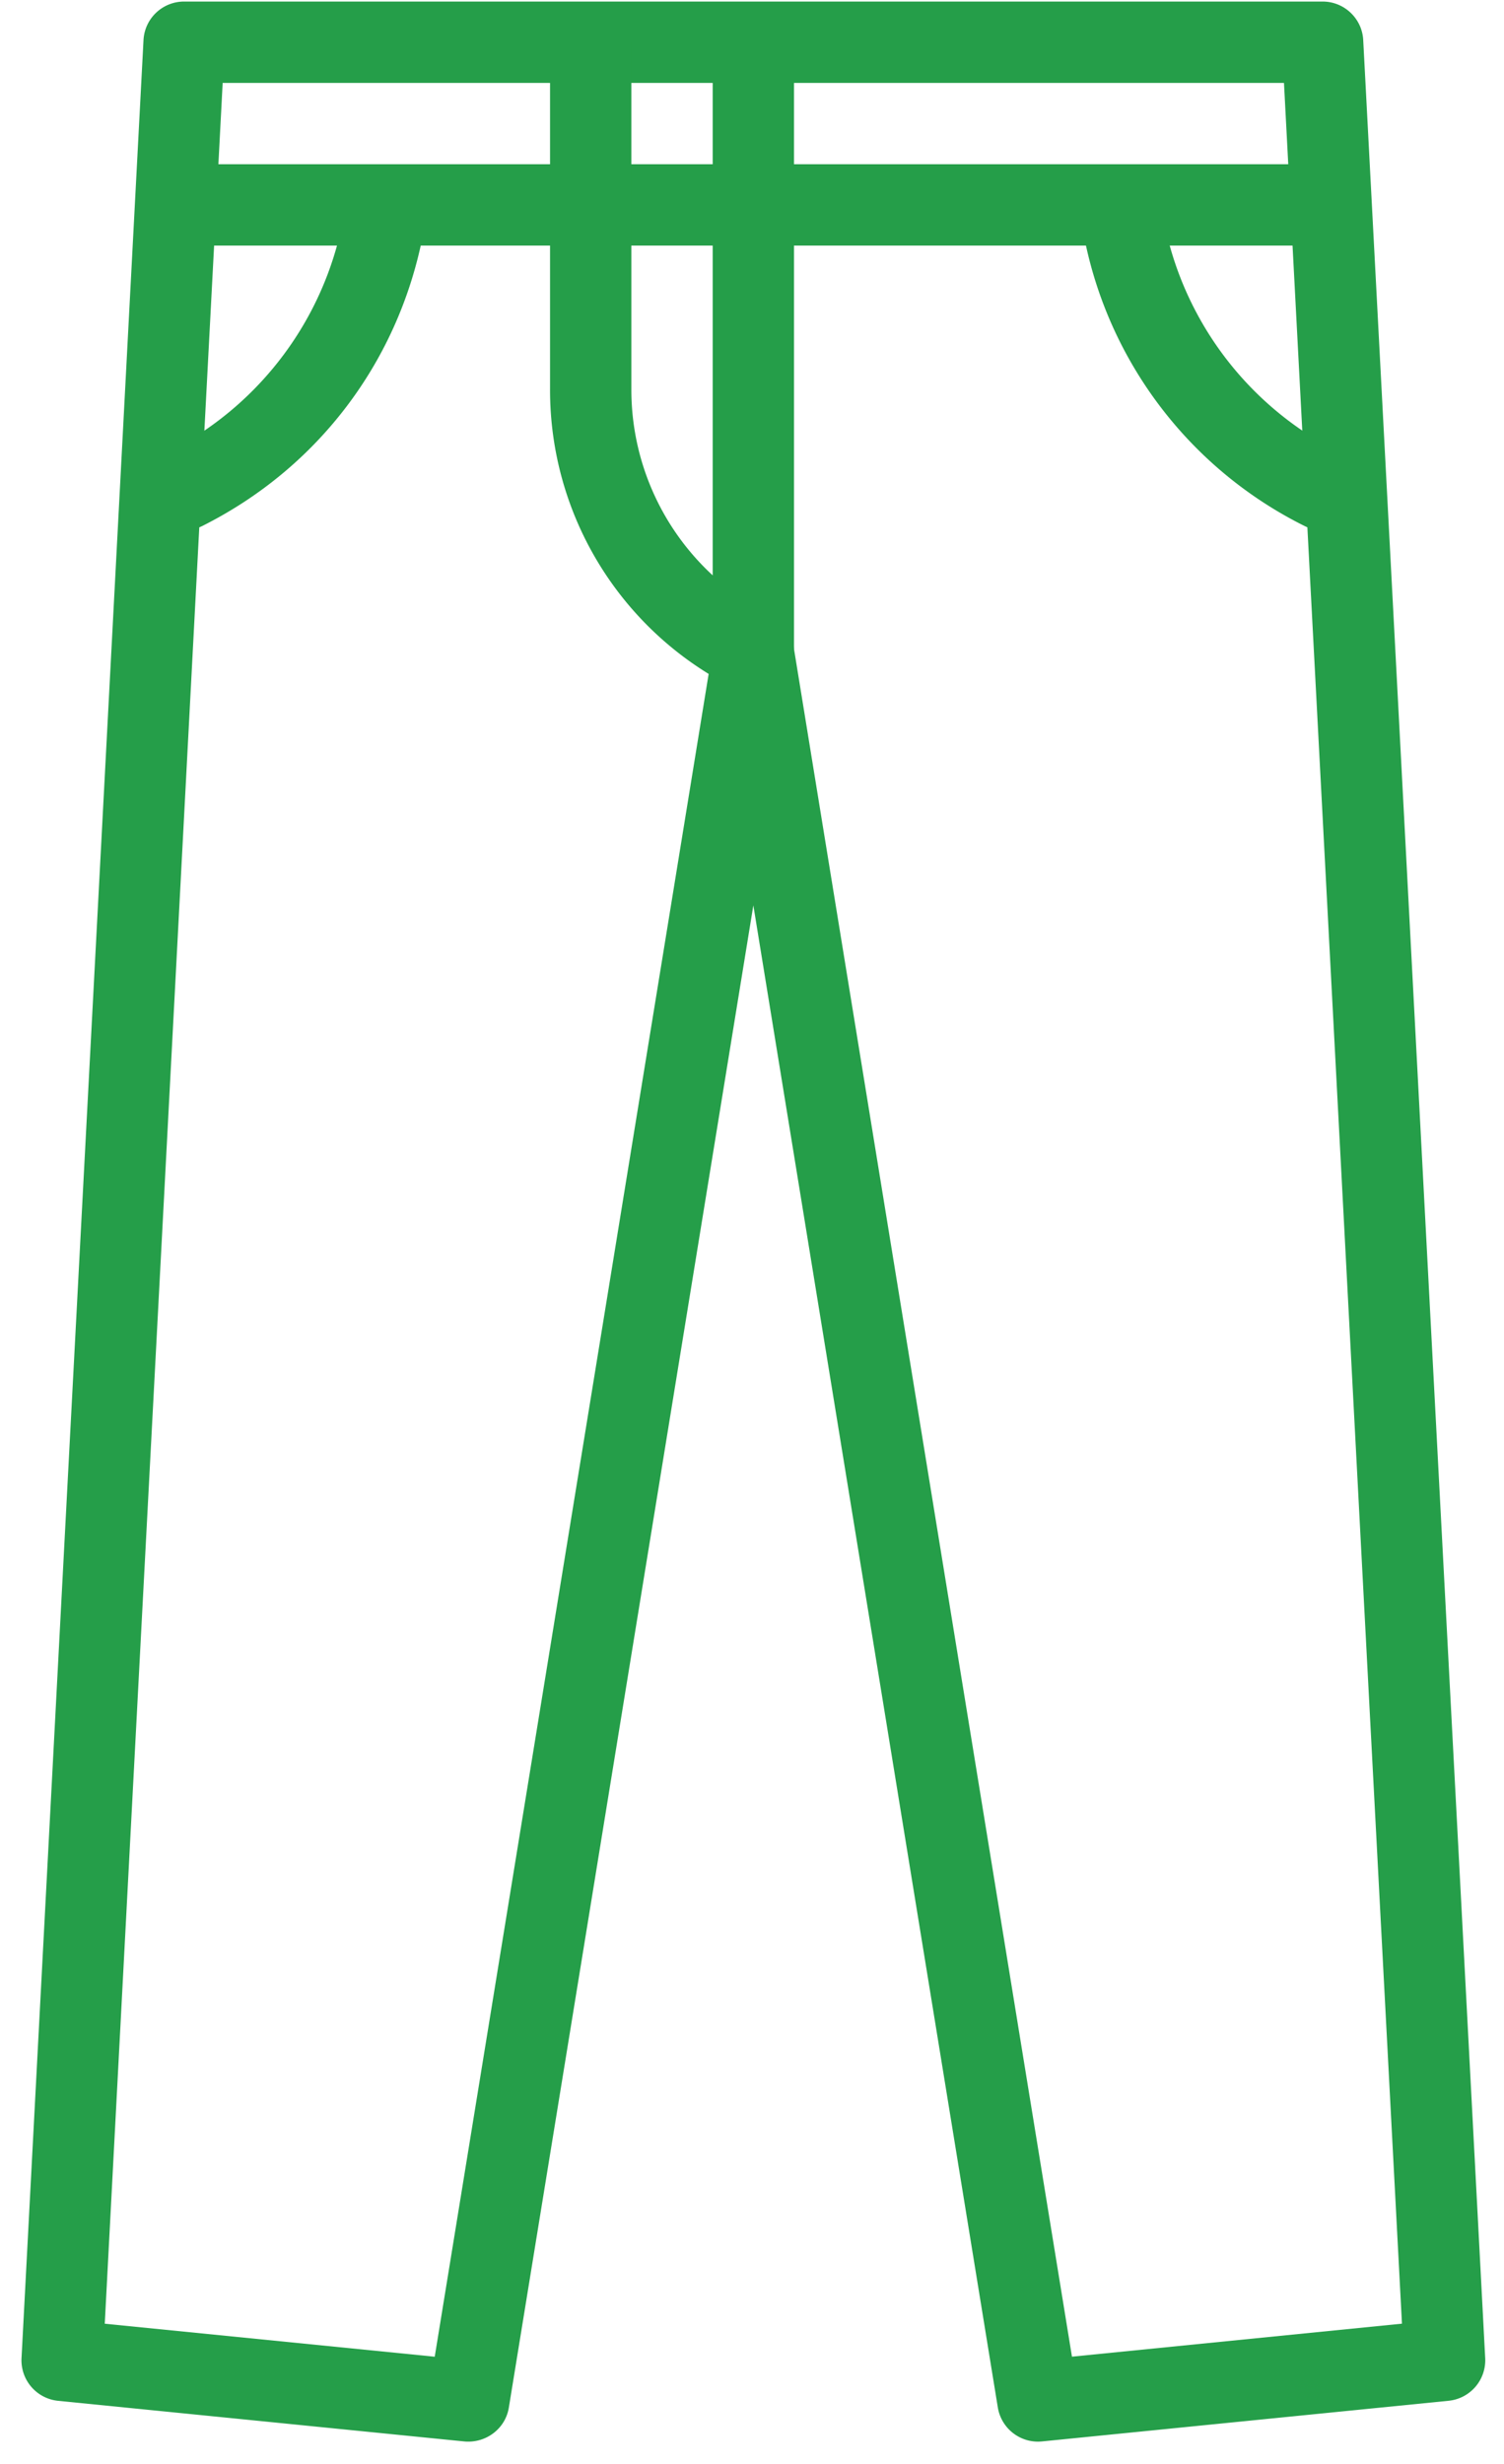
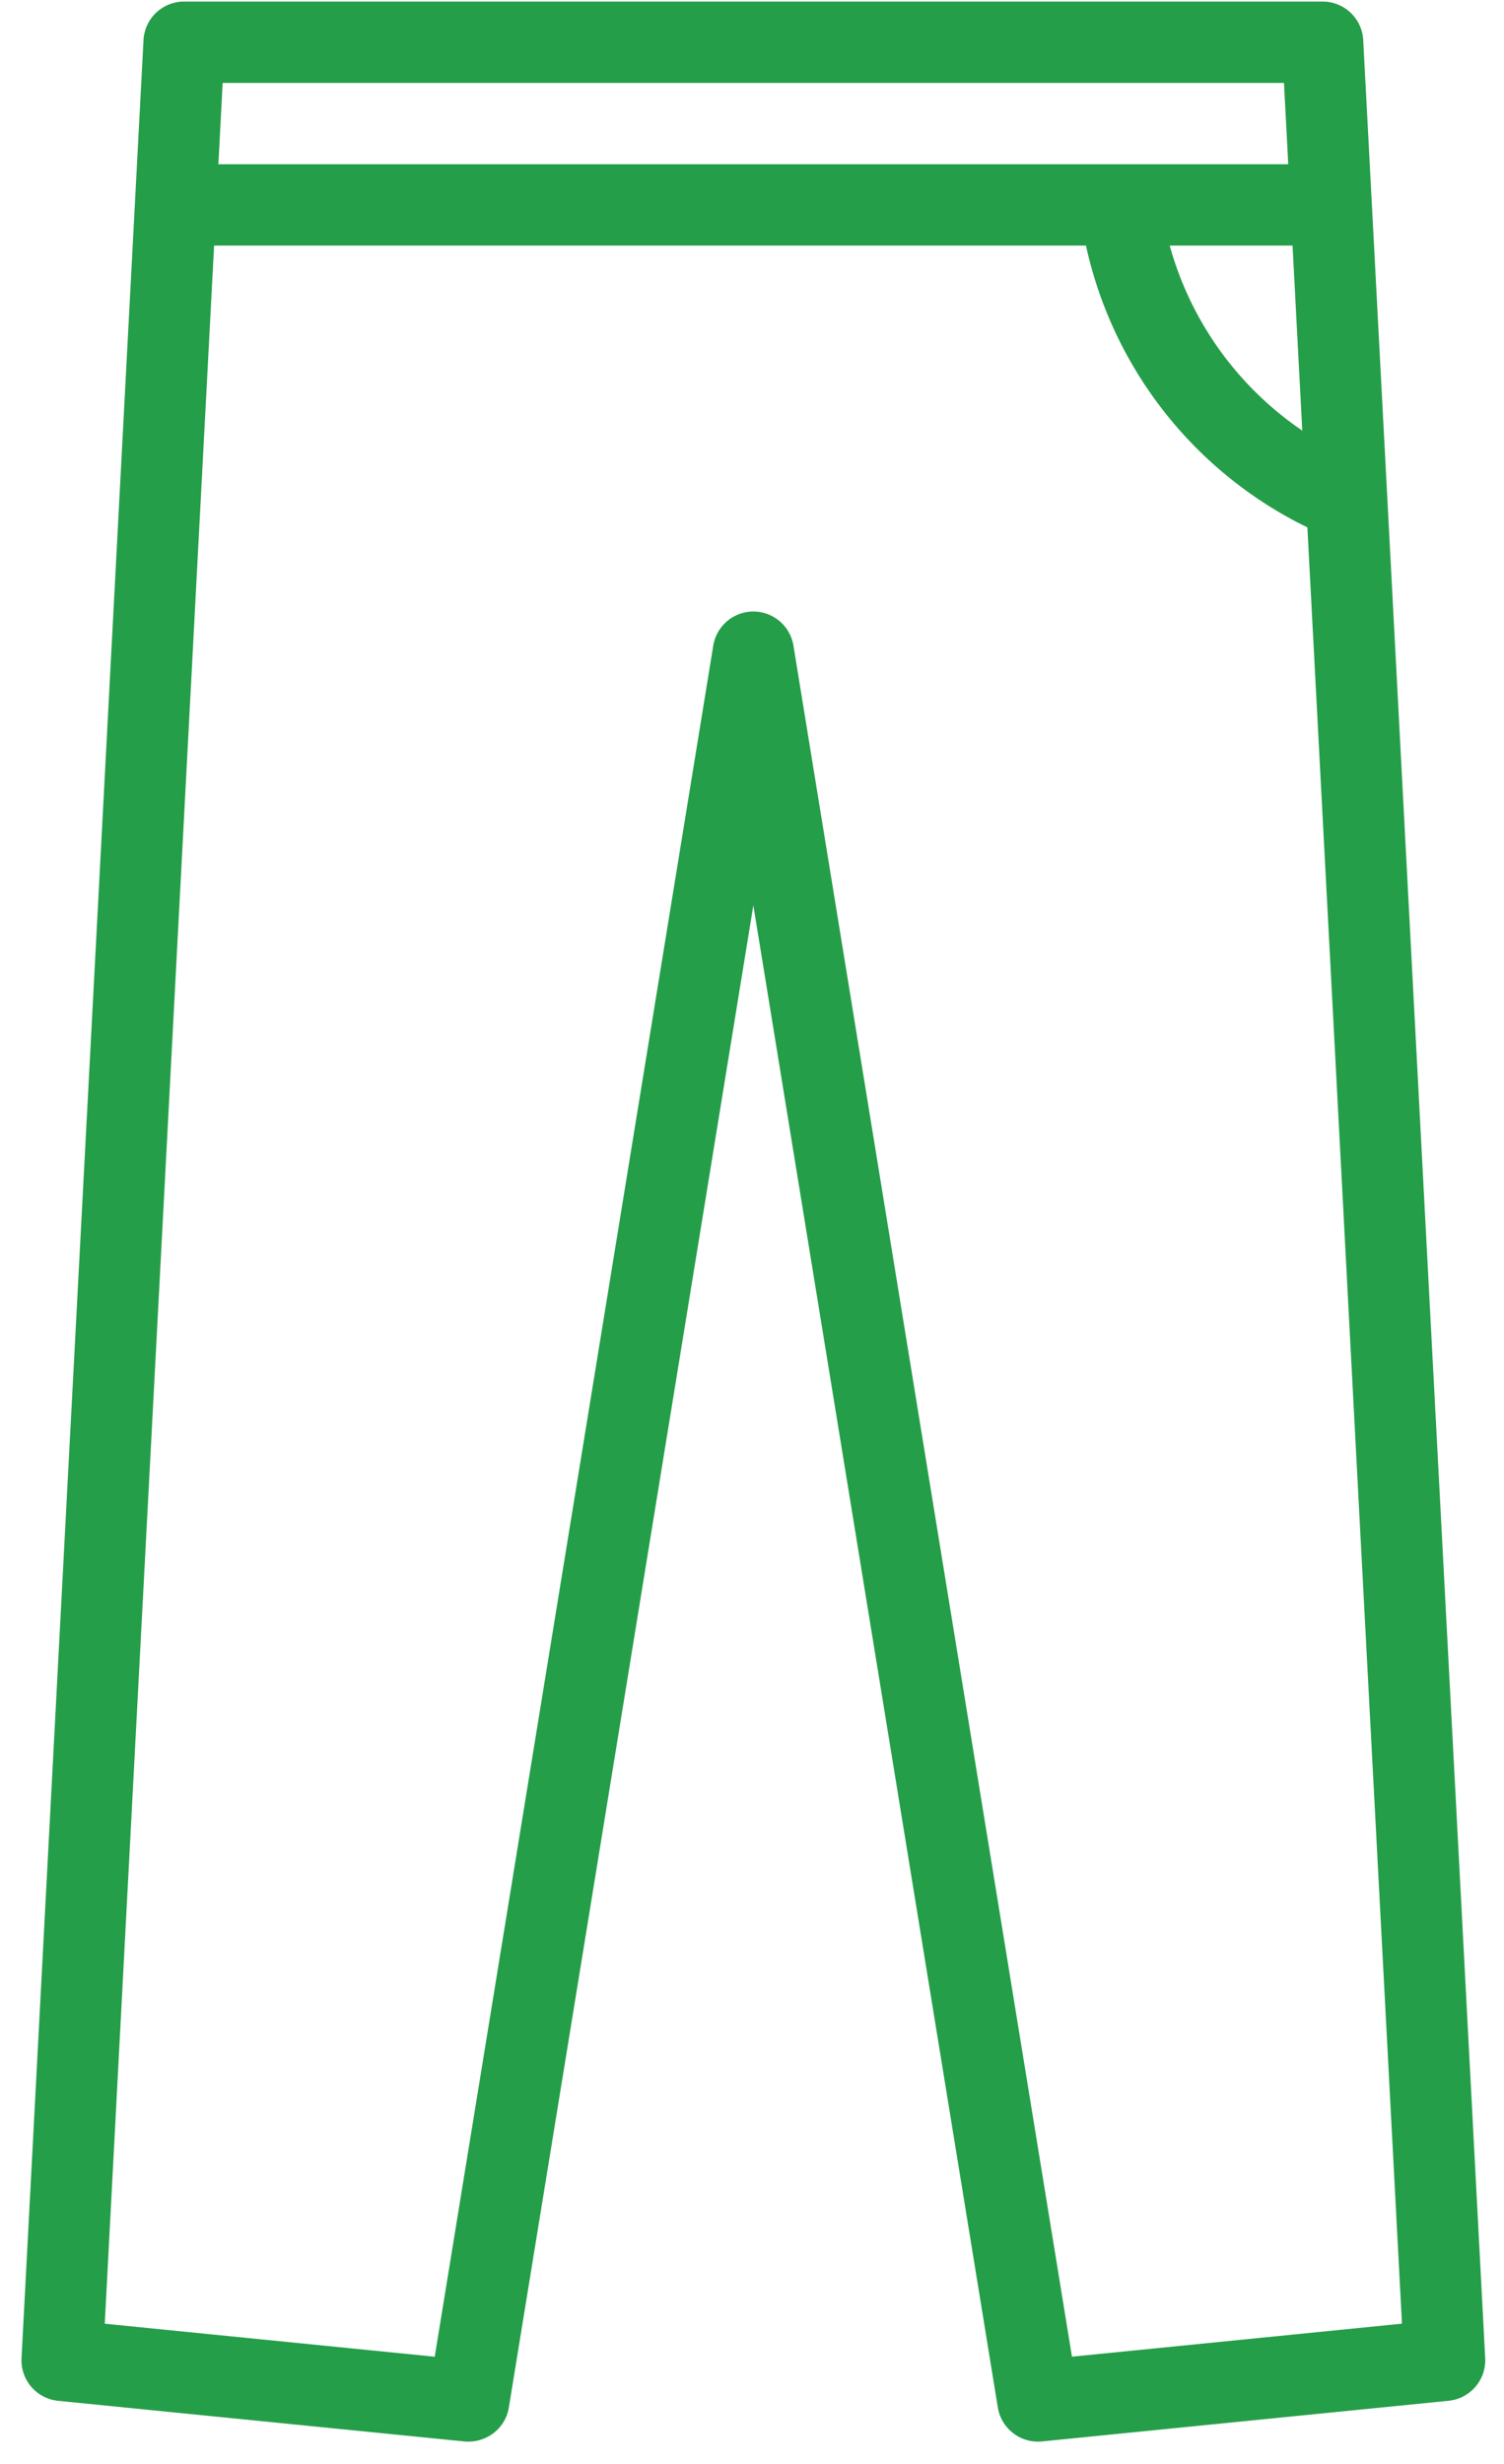
<svg xmlns="http://www.w3.org/2000/svg" width="58" height="95" viewBox="0 0 58 95">
  <g>
    <g>
      <path fill="#259e49" d="M57.275 90.923a1.57 1.57 0 0 1-1.41 1.643l-15.68 1.568c-.055.004-.107.008-.158.008a1.572 1.572 0 0 1-1.547-1.316l-9.428-57.918-9.429 57.92c-.132.817-.882 1.378-1.703 1.308L2.24 92.568a1.57 1.57 0 0 1-1.41-1.643L5.534 1.547A1.567 1.567 0 0 1 7.1.06h43.905c.834 0 1.523.654 1.566 1.485zm-3.21-1.33L49.515 3.197H8.587L4.04 89.595l12.725 1.273 10.74-65.97a1.567 1.567 0 0 1 3.094-.002l10.74 65.97z" />
    </g>
    <g>
      <path fill="#259e49" d="M7.099 6.332h43.905v3.137H7.099z" />
    </g>
    <g>
-       <path fill="#259e49" d="M27.484 1.629v20.555a9.732 9.732 0 0 1-3.136-7.18V1.629h-3.136v13.375A12.85 12.85 0 0 0 28.35 26.55a1.56 1.56 0 0 0 1.525-.068 1.57 1.57 0 0 0 .744-1.334V1.629z" />
-     </g>
+       </g>
    <g>
-       <path fill="#259e49" d="M13.402 7.597l-.188.95a12.725 12.725 0 0 1-6.497 8.761H5.532v3.137h1.567c.245 0 .486-.057.703-.165 4.42-2.216 7.512-6.266 8.488-11.12l.188-.956z" />
-     </g>
+       </g>
    <g>
      <path fill="#259e49" d="M51.388 17.307a12.717 12.717 0 0 1-6.496-8.755l-.189-.956-3.078.607.191.962a15.852 15.852 0 0 0 8.486 11.113c.218.11.46.167.702.167h1.568v-3.138z" />
    </g>
  </g>
</svg>